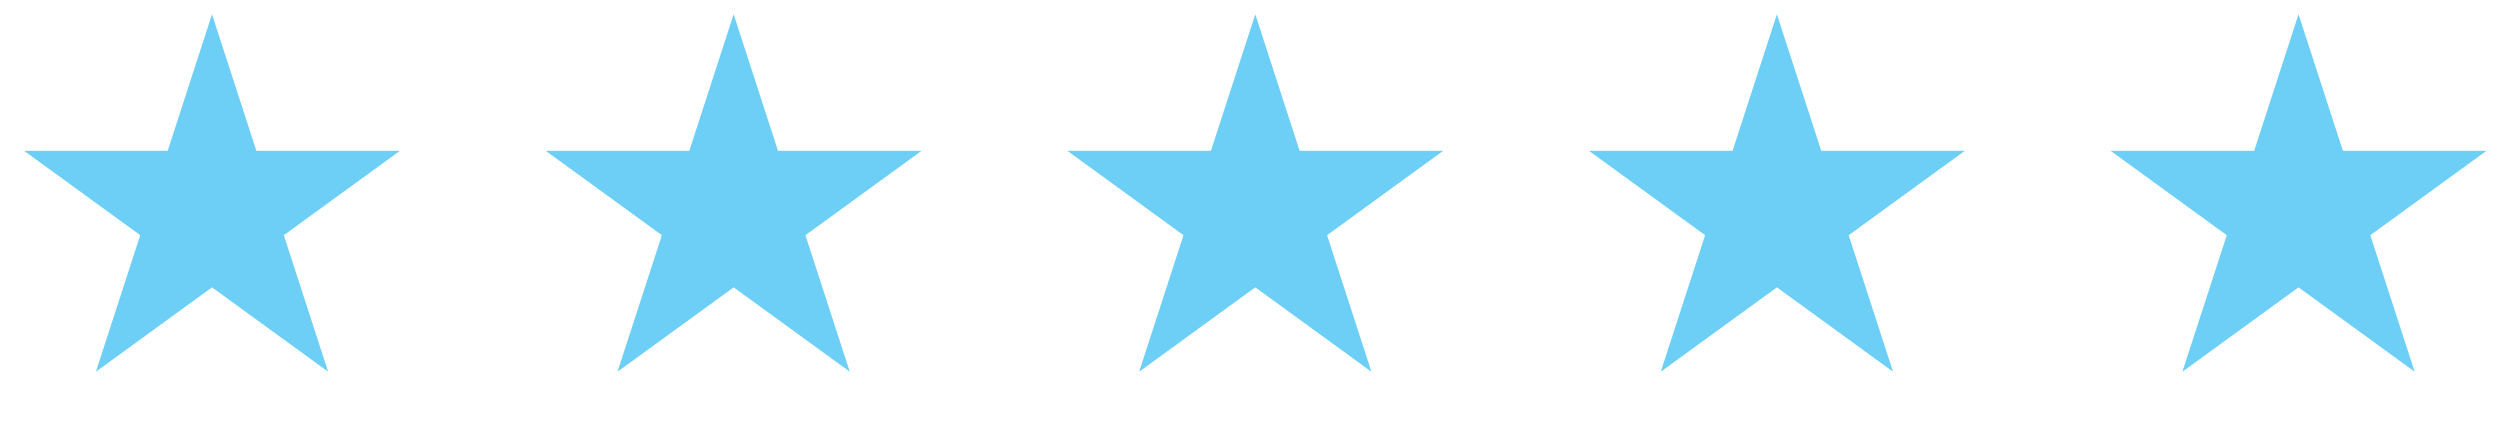
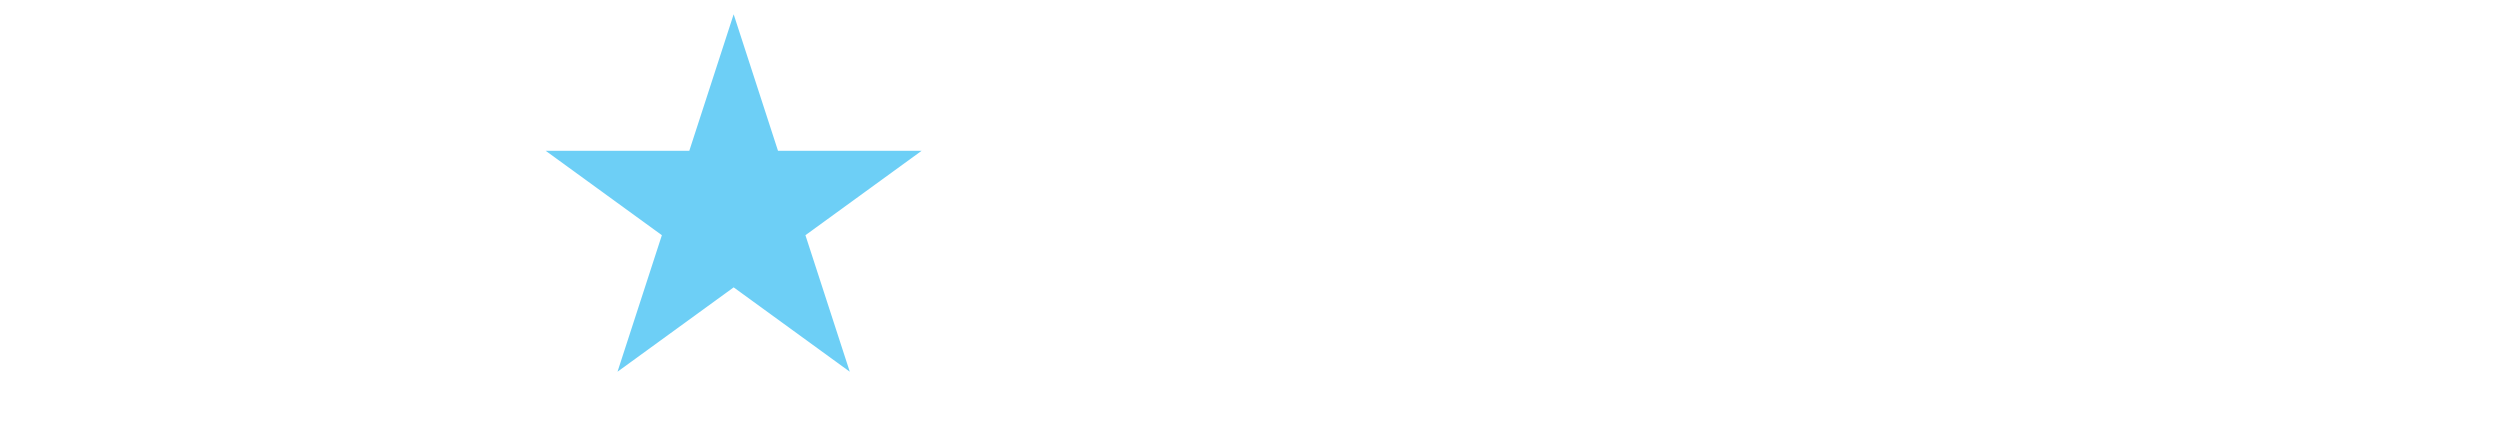
<svg xmlns="http://www.w3.org/2000/svg" width="123" height="21" viewBox="0 0 123 21" fill="none">
-   <path d="M10.431 0.703L12.614 7.421H19.677L13.963 11.572L16.145 18.289L10.431 14.138L4.717 18.289L6.9 11.572L1.186 7.421H8.249L10.431 0.703Z" fill="#6DCFF6" />
  <path d="M36.096 0.703L38.278 7.421H45.341L39.627 11.572L41.809 18.289L36.096 14.138L30.381 18.289L32.564 11.572L26.85 7.421H33.913L36.096 0.703Z" fill="#6DCFF6" />
-   <path d="M61.76 0.703L63.942 7.421H71.005L65.291 11.572L67.474 18.289L61.76 14.138L56.046 18.289L58.228 11.572L52.514 7.421H59.577L61.76 0.703Z" fill="#6DCFF6" />
-   <path d="M87.424 0.703L89.606 7.421H96.669L90.955 11.572L93.138 18.289L87.424 14.138L81.71 18.289L83.892 11.572L78.178 7.421H85.241L87.424 0.703Z" fill="#6DCFF6" />
-   <path d="M113.088 0.703L115.271 7.421H122.333L116.619 11.572L118.802 18.289L113.088 14.138L107.374 18.289L109.557 11.572L103.842 7.421H110.905L113.088 0.703Z" fill="#6DCFF6" />
</svg>